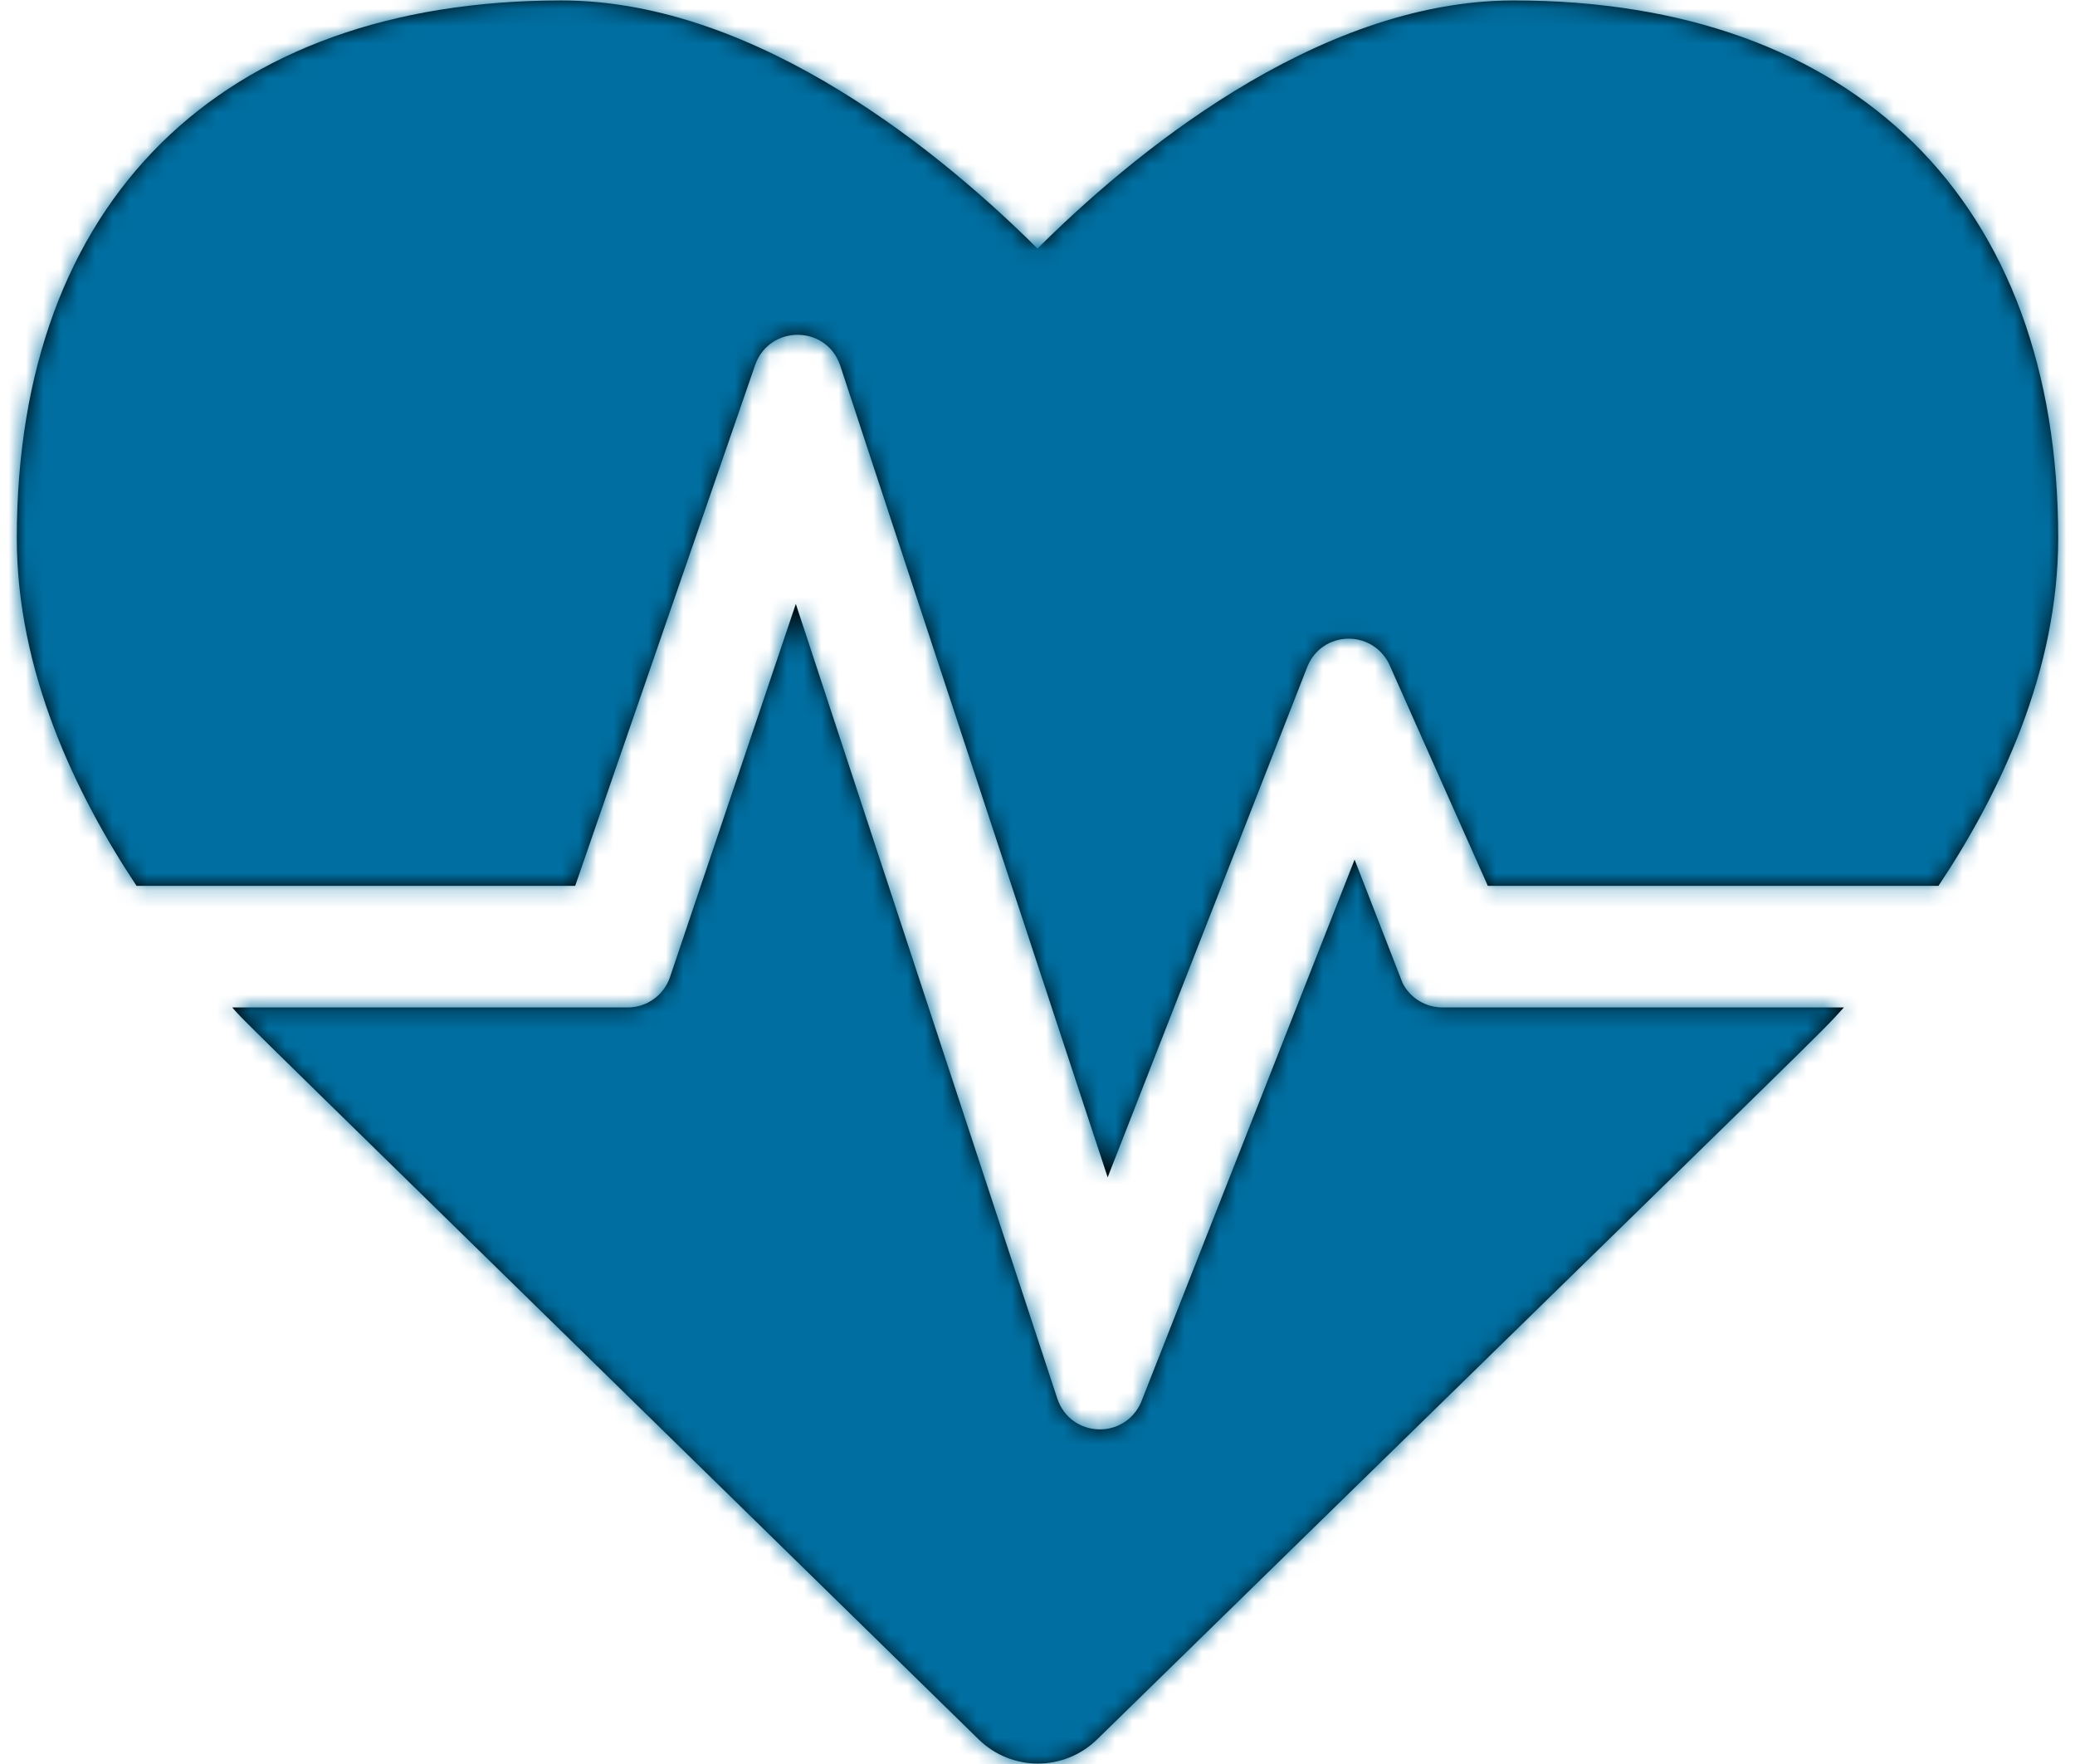
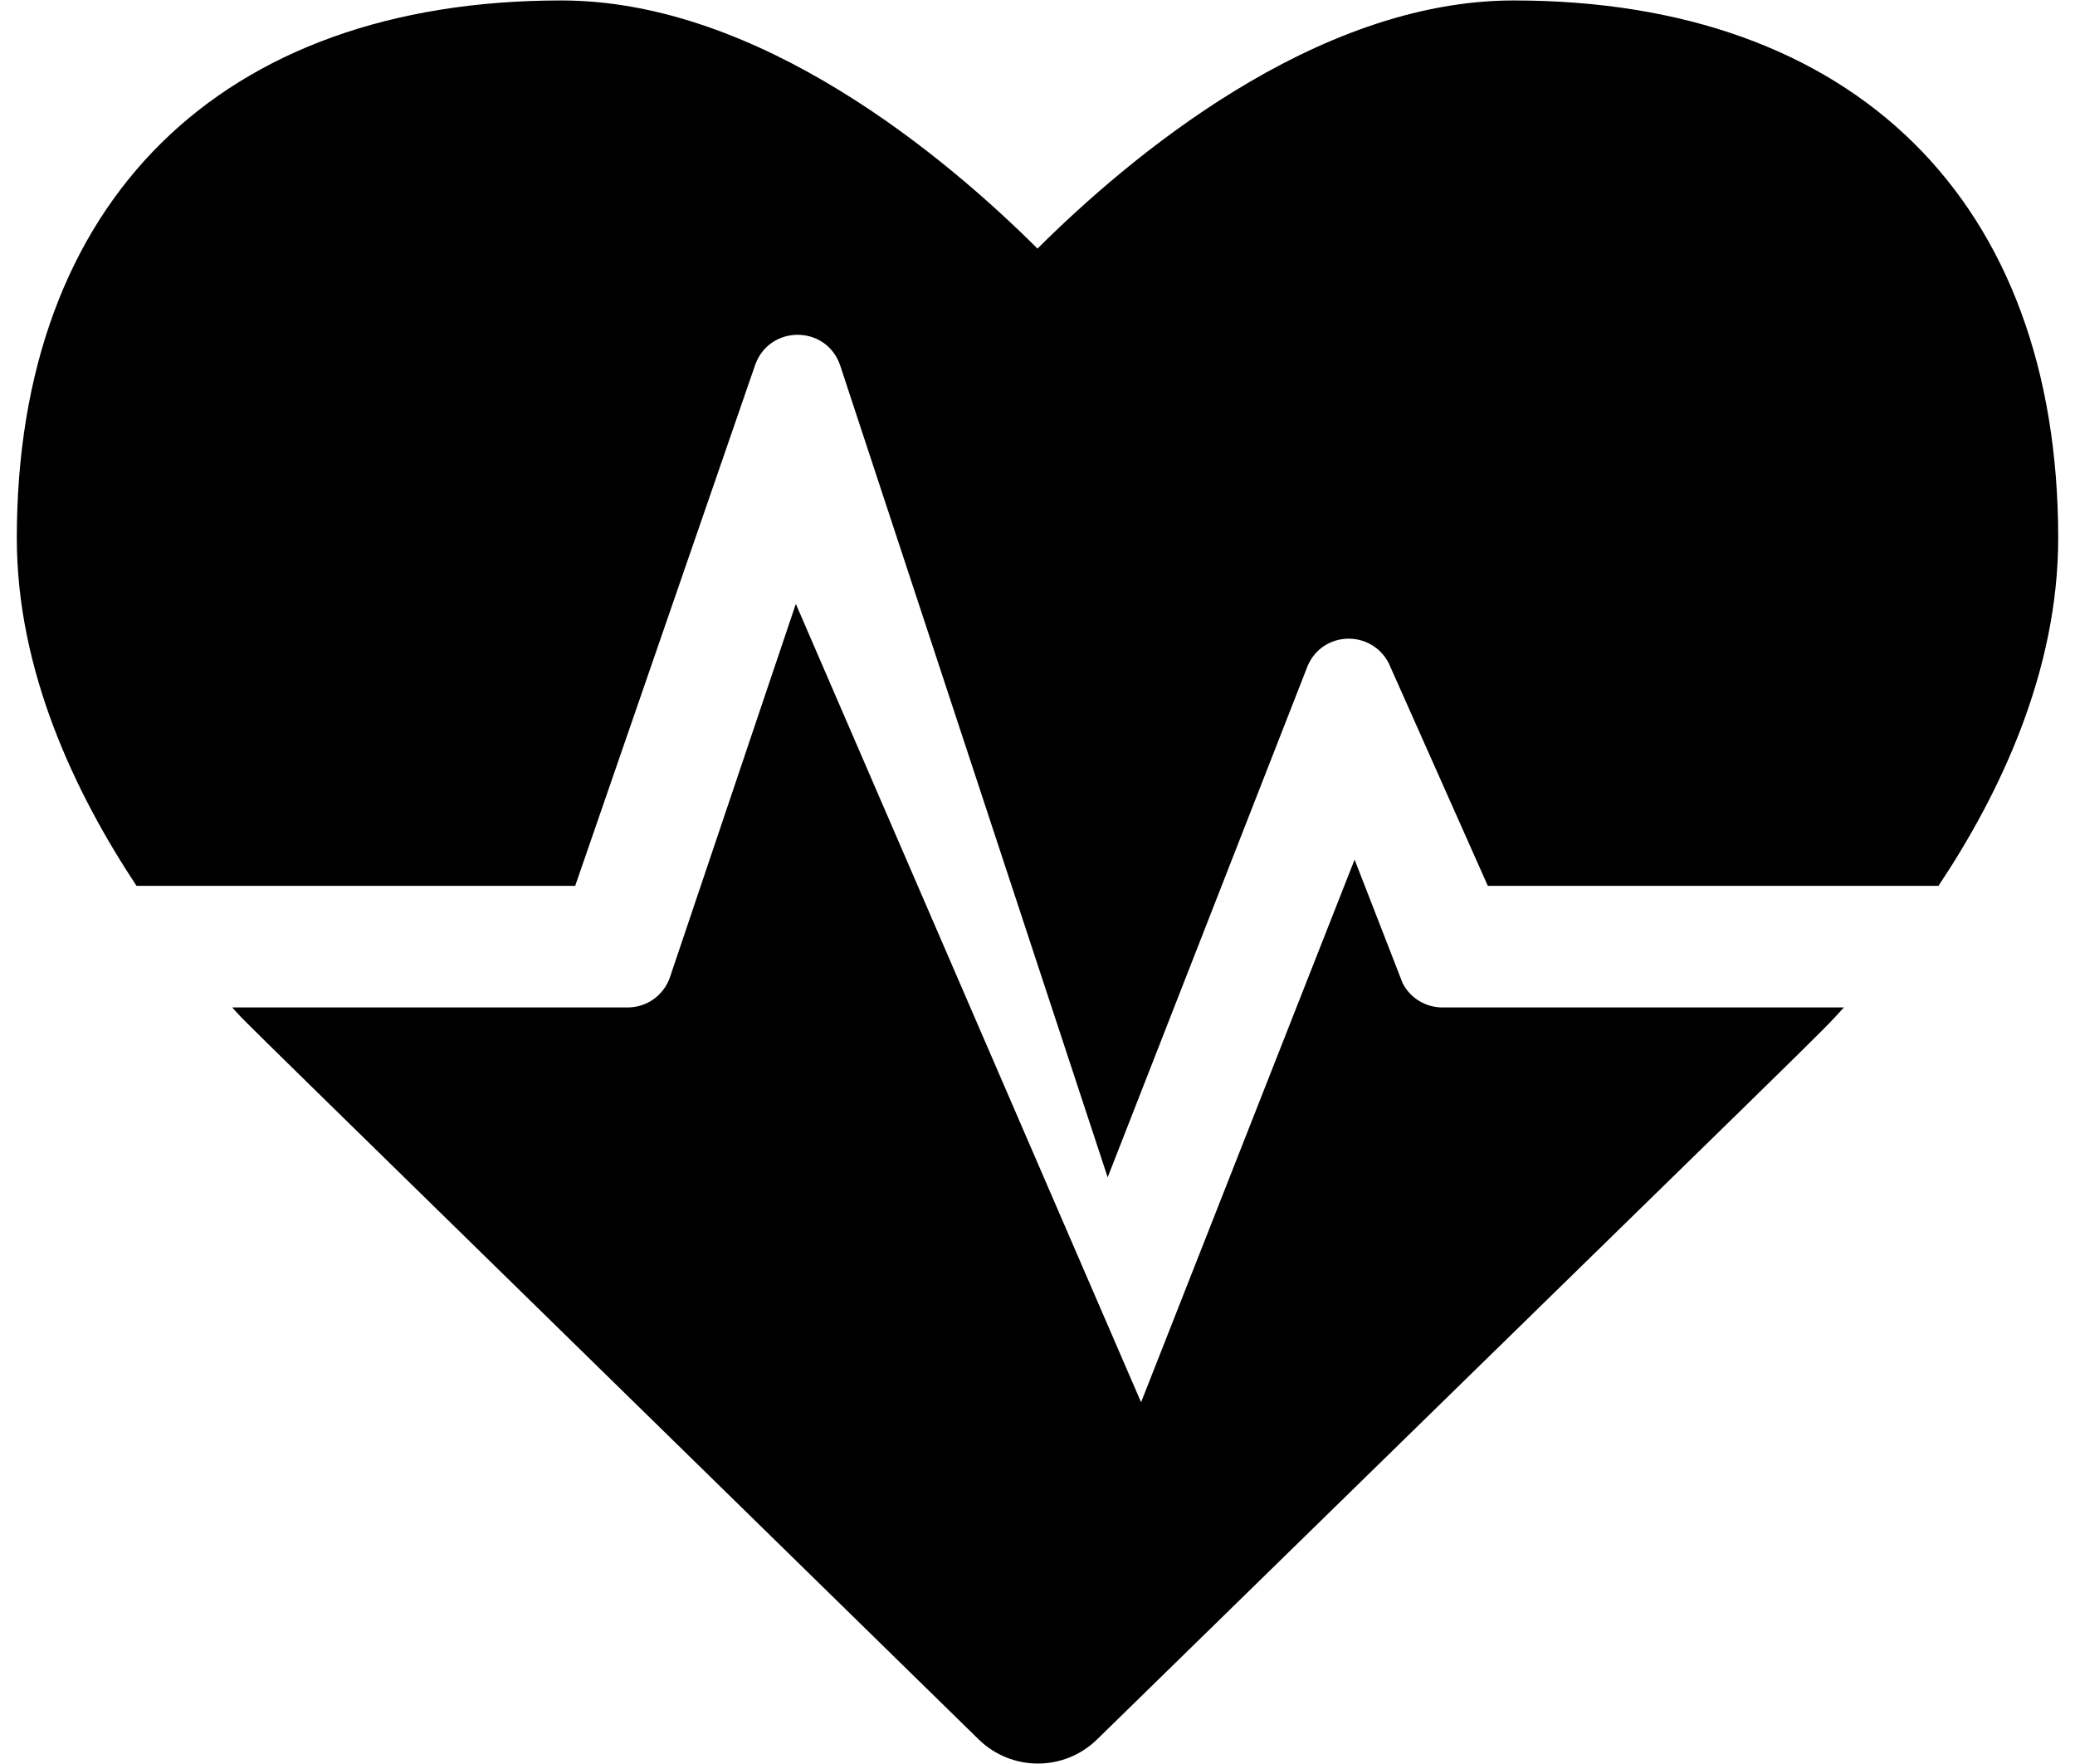
<svg xmlns="http://www.w3.org/2000/svg" xmlns:xlink="http://www.w3.org/1999/xlink" width="120px" height="102px" viewBox="0 0 120 102">
  <title>Icons/Solid/heartbeat</title>
  <desc>Created with Sketch.</desc>
  <defs>
-     <path d="M22.895,75.222 C19.358,69.883 15.972,62.808 15.972,55.117 C15.972,35.65 27.756,24.026 47.461,24.026 C58.984,24.026 69.792,33.189 75,38.374 C80.208,33.189 91.016,24.026 102.539,24.026 C122.244,24.026 134.028,35.65 134.028,55.117 C134.028,62.808 130.664,69.883 127.105,75.222 L101.042,75.222 L95.312,62.346 C94.293,60.391 91.493,60.479 90.625,62.5 L79.058,92.076 L63.585,45.12 C62.782,42.791 59.527,42.769 58.681,45.076 L48.264,75.222 L22.895,75.222 Z M98.416,82.254 C97.439,82.254 96.549,81.704 96.115,80.847 L93.338,73.706 L80.99,105.083 C80.035,107.259 76.931,107.149 76.15,104.886 L61.024,58.919 L53.733,80.54 C53.364,81.573 52.387,82.254 51.302,82.254 L28.429,82.254 C29.579,83.506 25.651,79.617 71.593,124.573 C73.503,126.441 76.541,126.441 78.451,124.573 C122.786,81.243 119.9,84.143 121.636,82.254 L98.416,82.254 Z" id="path-1" />
+     <path d="M22.895,75.222 C19.358,69.883 15.972,62.808 15.972,55.117 C15.972,35.65 27.756,24.026 47.461,24.026 C58.984,24.026 69.792,33.189 75,38.374 C80.208,33.189 91.016,24.026 102.539,24.026 C122.244,24.026 134.028,35.65 134.028,55.117 C134.028,62.808 130.664,69.883 127.105,75.222 L101.042,75.222 L95.312,62.346 C94.293,60.391 91.493,60.479 90.625,62.5 L79.058,92.076 L63.585,45.12 C62.782,42.791 59.527,42.769 58.681,45.076 L48.264,75.222 L22.895,75.222 Z M98.416,82.254 C97.439,82.254 96.549,81.704 96.115,80.847 L93.338,73.706 L80.99,105.083 L61.024,58.919 L53.733,80.54 C53.364,81.573 52.387,82.254 51.302,82.254 L28.429,82.254 C29.579,83.506 25.651,79.617 71.593,124.573 C73.503,126.441 76.541,126.441 78.451,124.573 C122.786,81.243 119.9,84.143 121.636,82.254 L98.416,82.254 Z" id="path-1" />
  </defs>
  <g id="Page-1" stroke="none" stroke-width="1" fill="none" fill-rule="evenodd">
    <g id="Artboard" transform="translate(-442, -1110)">
      <g id="Icons/Solid/heartbeat" transform="translate(427, 1086)">
        <mask id="mask-2" fill="white">
          <use xlink:href="#path-1" />
        </mask>
        <use id="heartbeat" fill="#000000" fill-rule="nonzero" xlink:href="#path-1" />
        <g id="Colors/Primary" mask="url(#mask-2)" fill="#006EA0" fill-rule="evenodd">
-           <rect id="Rectangle" x="0" y="0" width="150" height="150" />
-         </g>
+           </g>
      </g>
    </g>
  </g>
</svg>